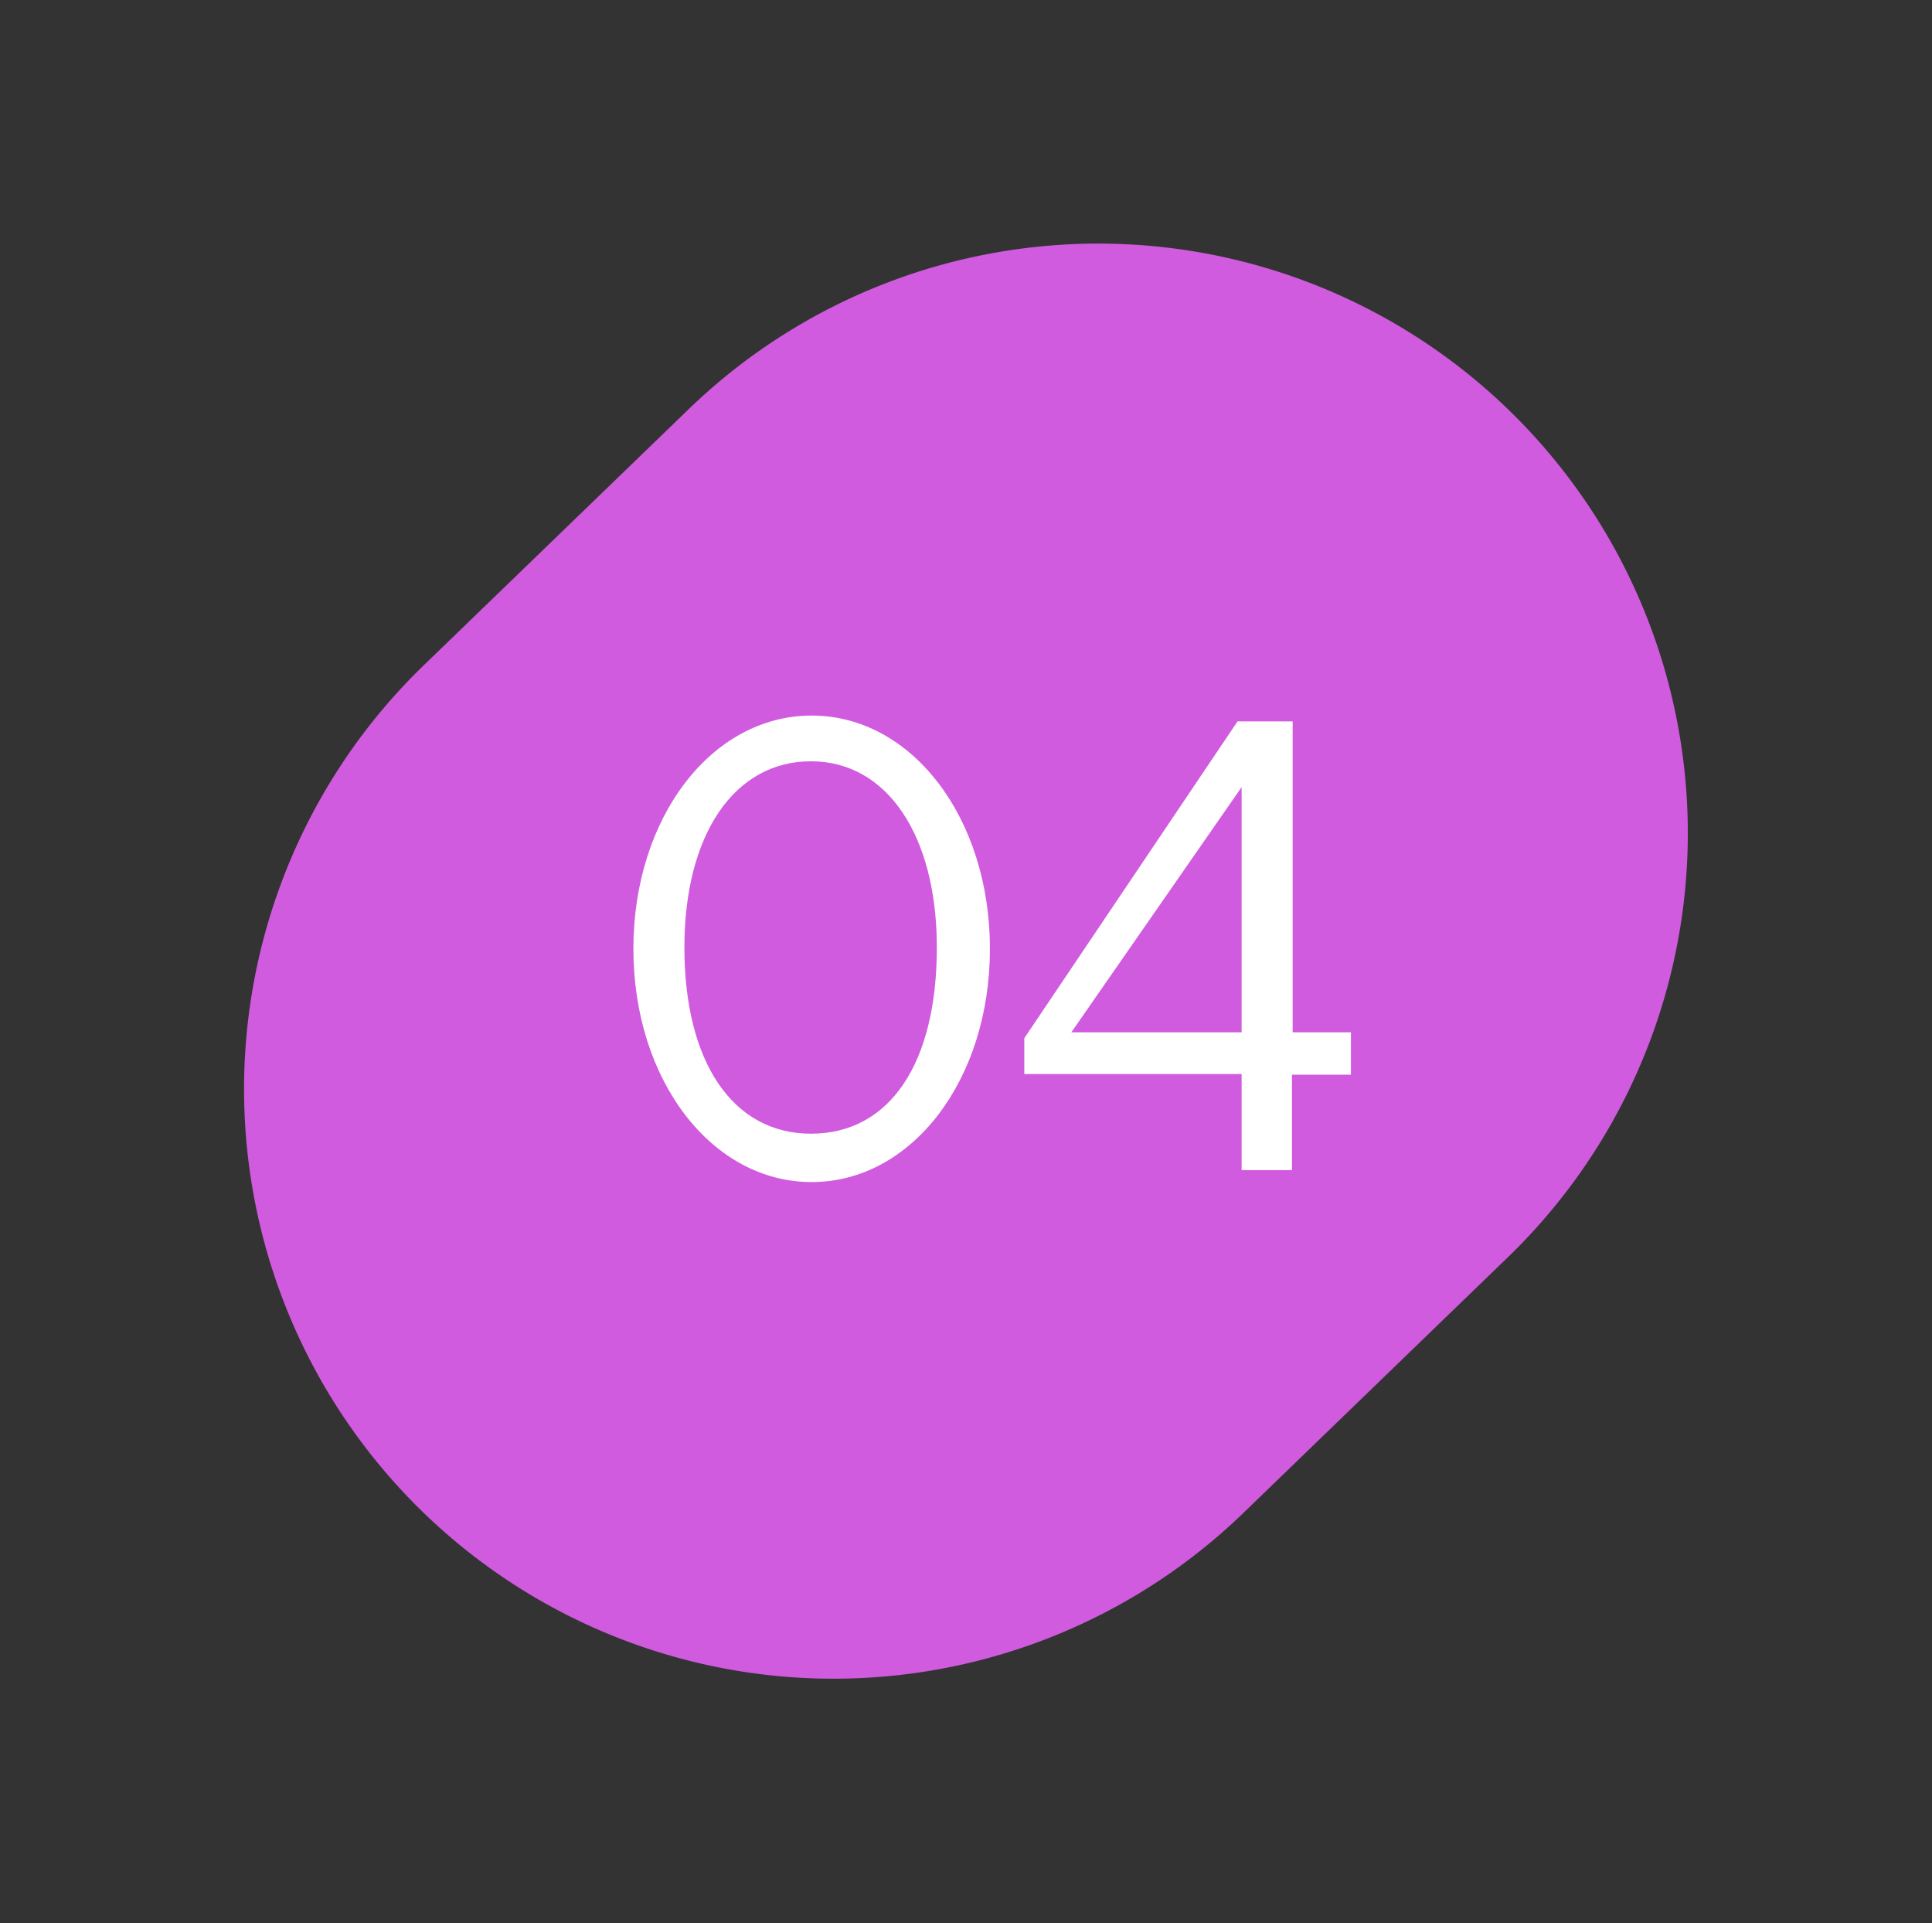
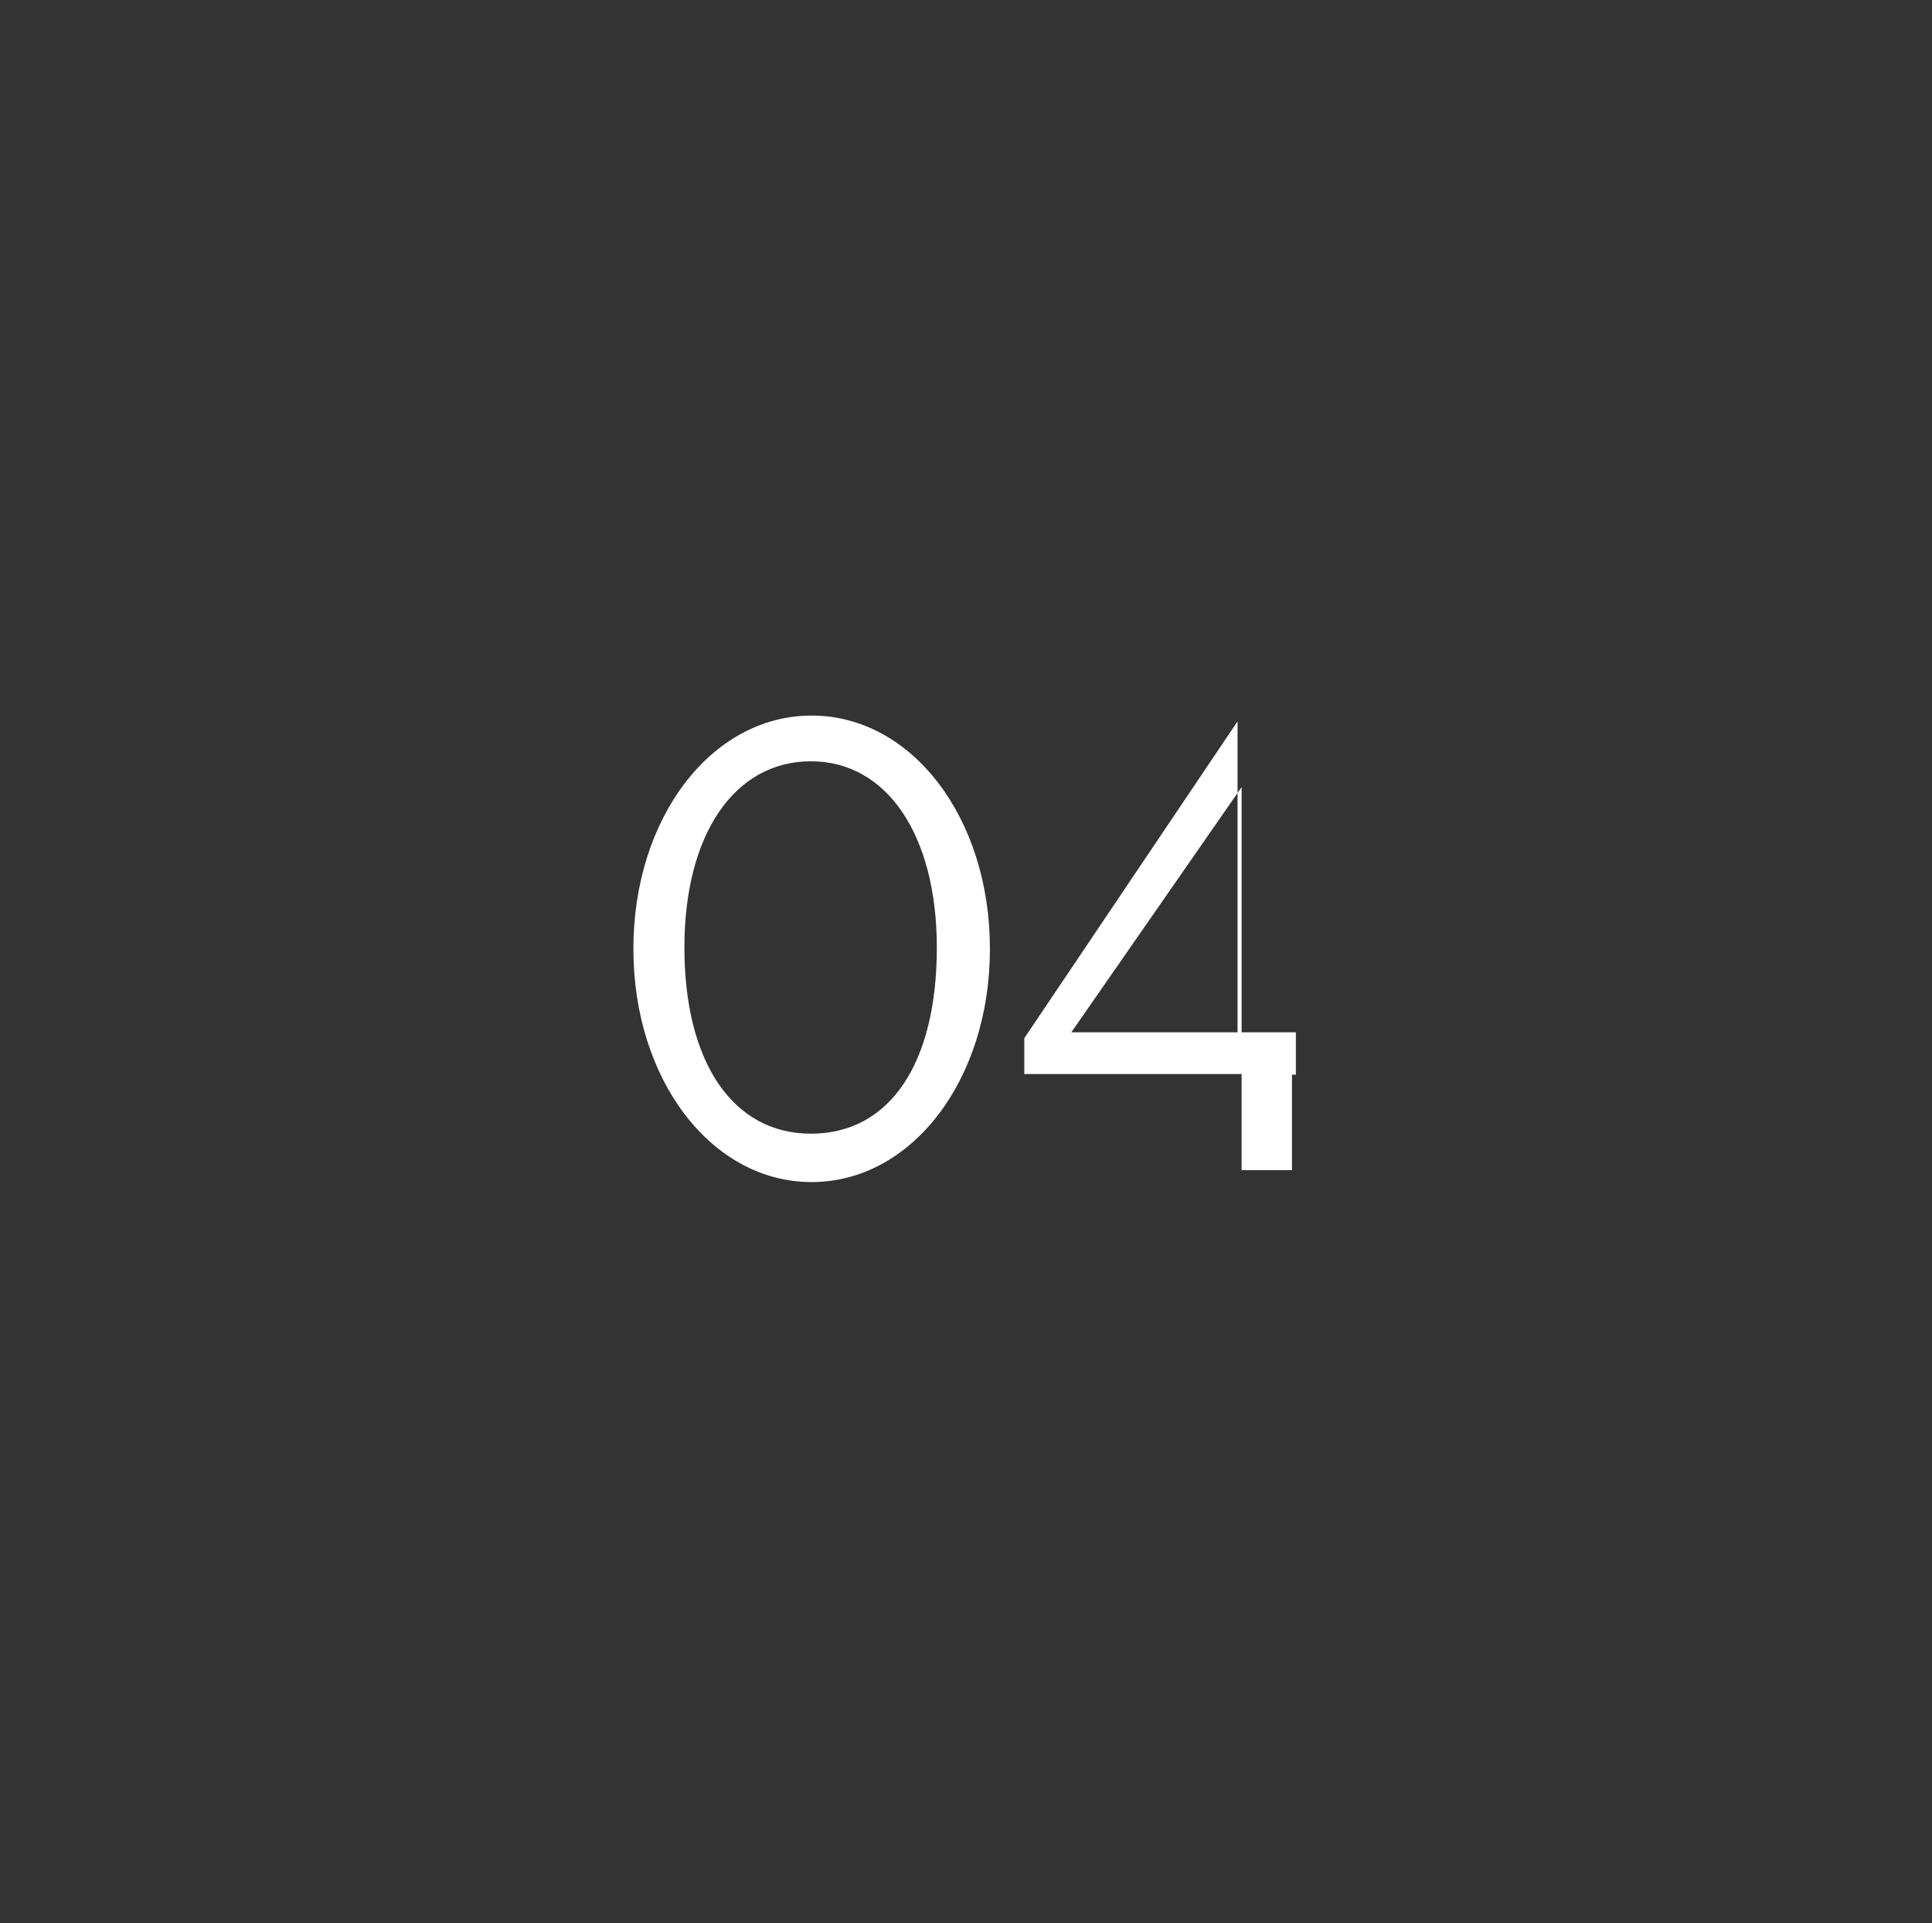
<svg xmlns="http://www.w3.org/2000/svg" width="93.311" height="92.872" viewBox="0 0 93.311 92.872">
  <rect x="0" y="0" width="93.311" height="92.872" fill="#333333" stroke="none" />
  <g id="Group_1705" data-name="Group 1705" transform="translate(-85.689 -1440.128)">
    <g id="Group_1693" data-name="Group 1693" transform="translate(85.689 1440.128)">
-       <path id="Path_2672" data-name="Path 2672" d="M28.472,0H46.254a28.472,28.472,0,0,1,0,56.945H28.472A28.472,28.472,0,0,1,28.472,0Z" transform="matrix(0.719, -0.695, 0.695, 0.719, 0, 51.91)" fill="#d05bde" />
-     </g>
-     <path id="Path_2735" data-name="Path 2735" d="M9.888.448C14.72.448,18.5-4.48,18.5-10.816S14.72-22.08,9.888-22.08,1.28-17.152,1.28-10.816,5.056.448,9.888.448ZM9.856-1.888c-3.776,0-6.112-3.456-6.112-8.992,0-5.44,2.4-8.992,6.112-8.992,3.68,0,6.08,3.584,6.08,8.992C15.936-5.28,13.664-1.888,9.856-1.888Zm20.8,1.76v-4.64H20.16V-6.5l10.3-15.3H33.12V-6.784h2.816v2.048H33.088V-.128Zm0-6.656v-11.84L22.432-6.784Z" transform="translate(115 1496.763)" fill="#fff" />
+       </g>
+     <path id="Path_2735" data-name="Path 2735" d="M9.888.448C14.72.448,18.5-4.48,18.5-10.816S14.72-22.08,9.888-22.08,1.28-17.152,1.28-10.816,5.056.448,9.888.448ZM9.856-1.888c-3.776,0-6.112-3.456-6.112-8.992,0-5.44,2.4-8.992,6.112-8.992,3.68,0,6.08,3.584,6.08,8.992C15.936-5.28,13.664-1.888,9.856-1.888Zm20.8,1.76v-4.64H20.16V-6.5l10.3-15.3V-6.784h2.816v2.048H33.088V-.128Zm0-6.656v-11.84L22.432-6.784Z" transform="translate(115 1496.763)" fill="#fff" />
  </g>
</svg>